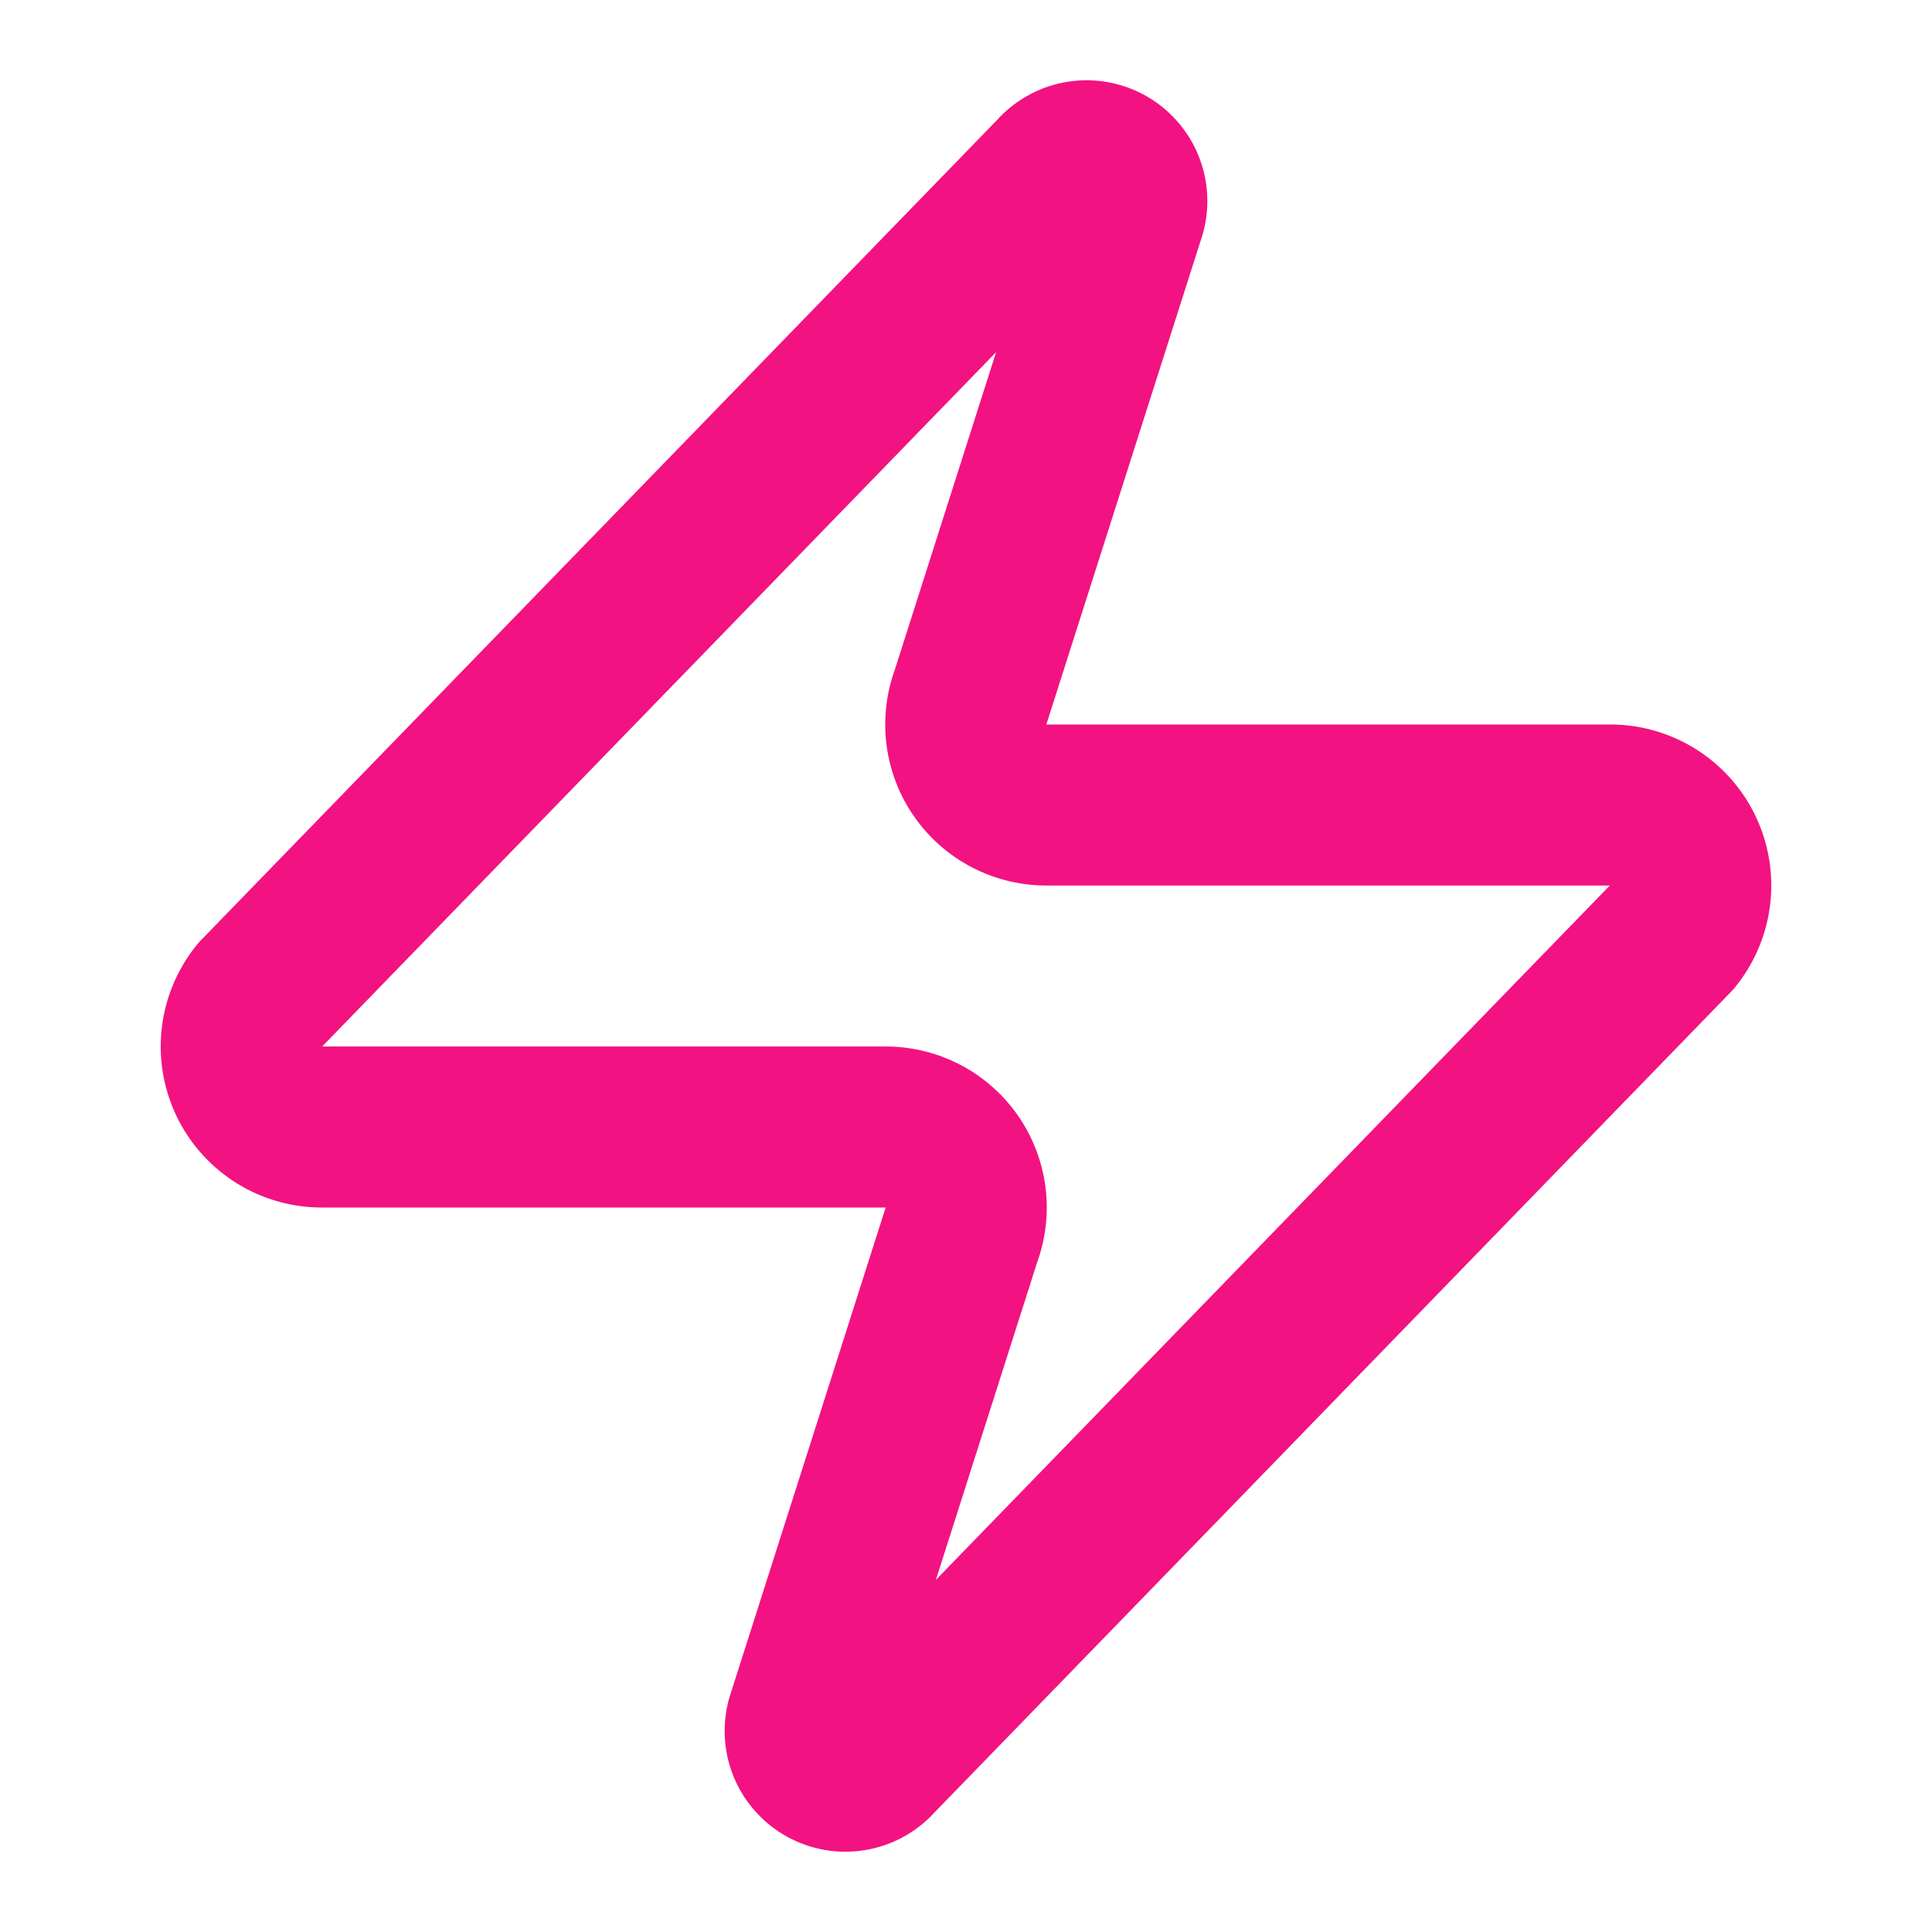
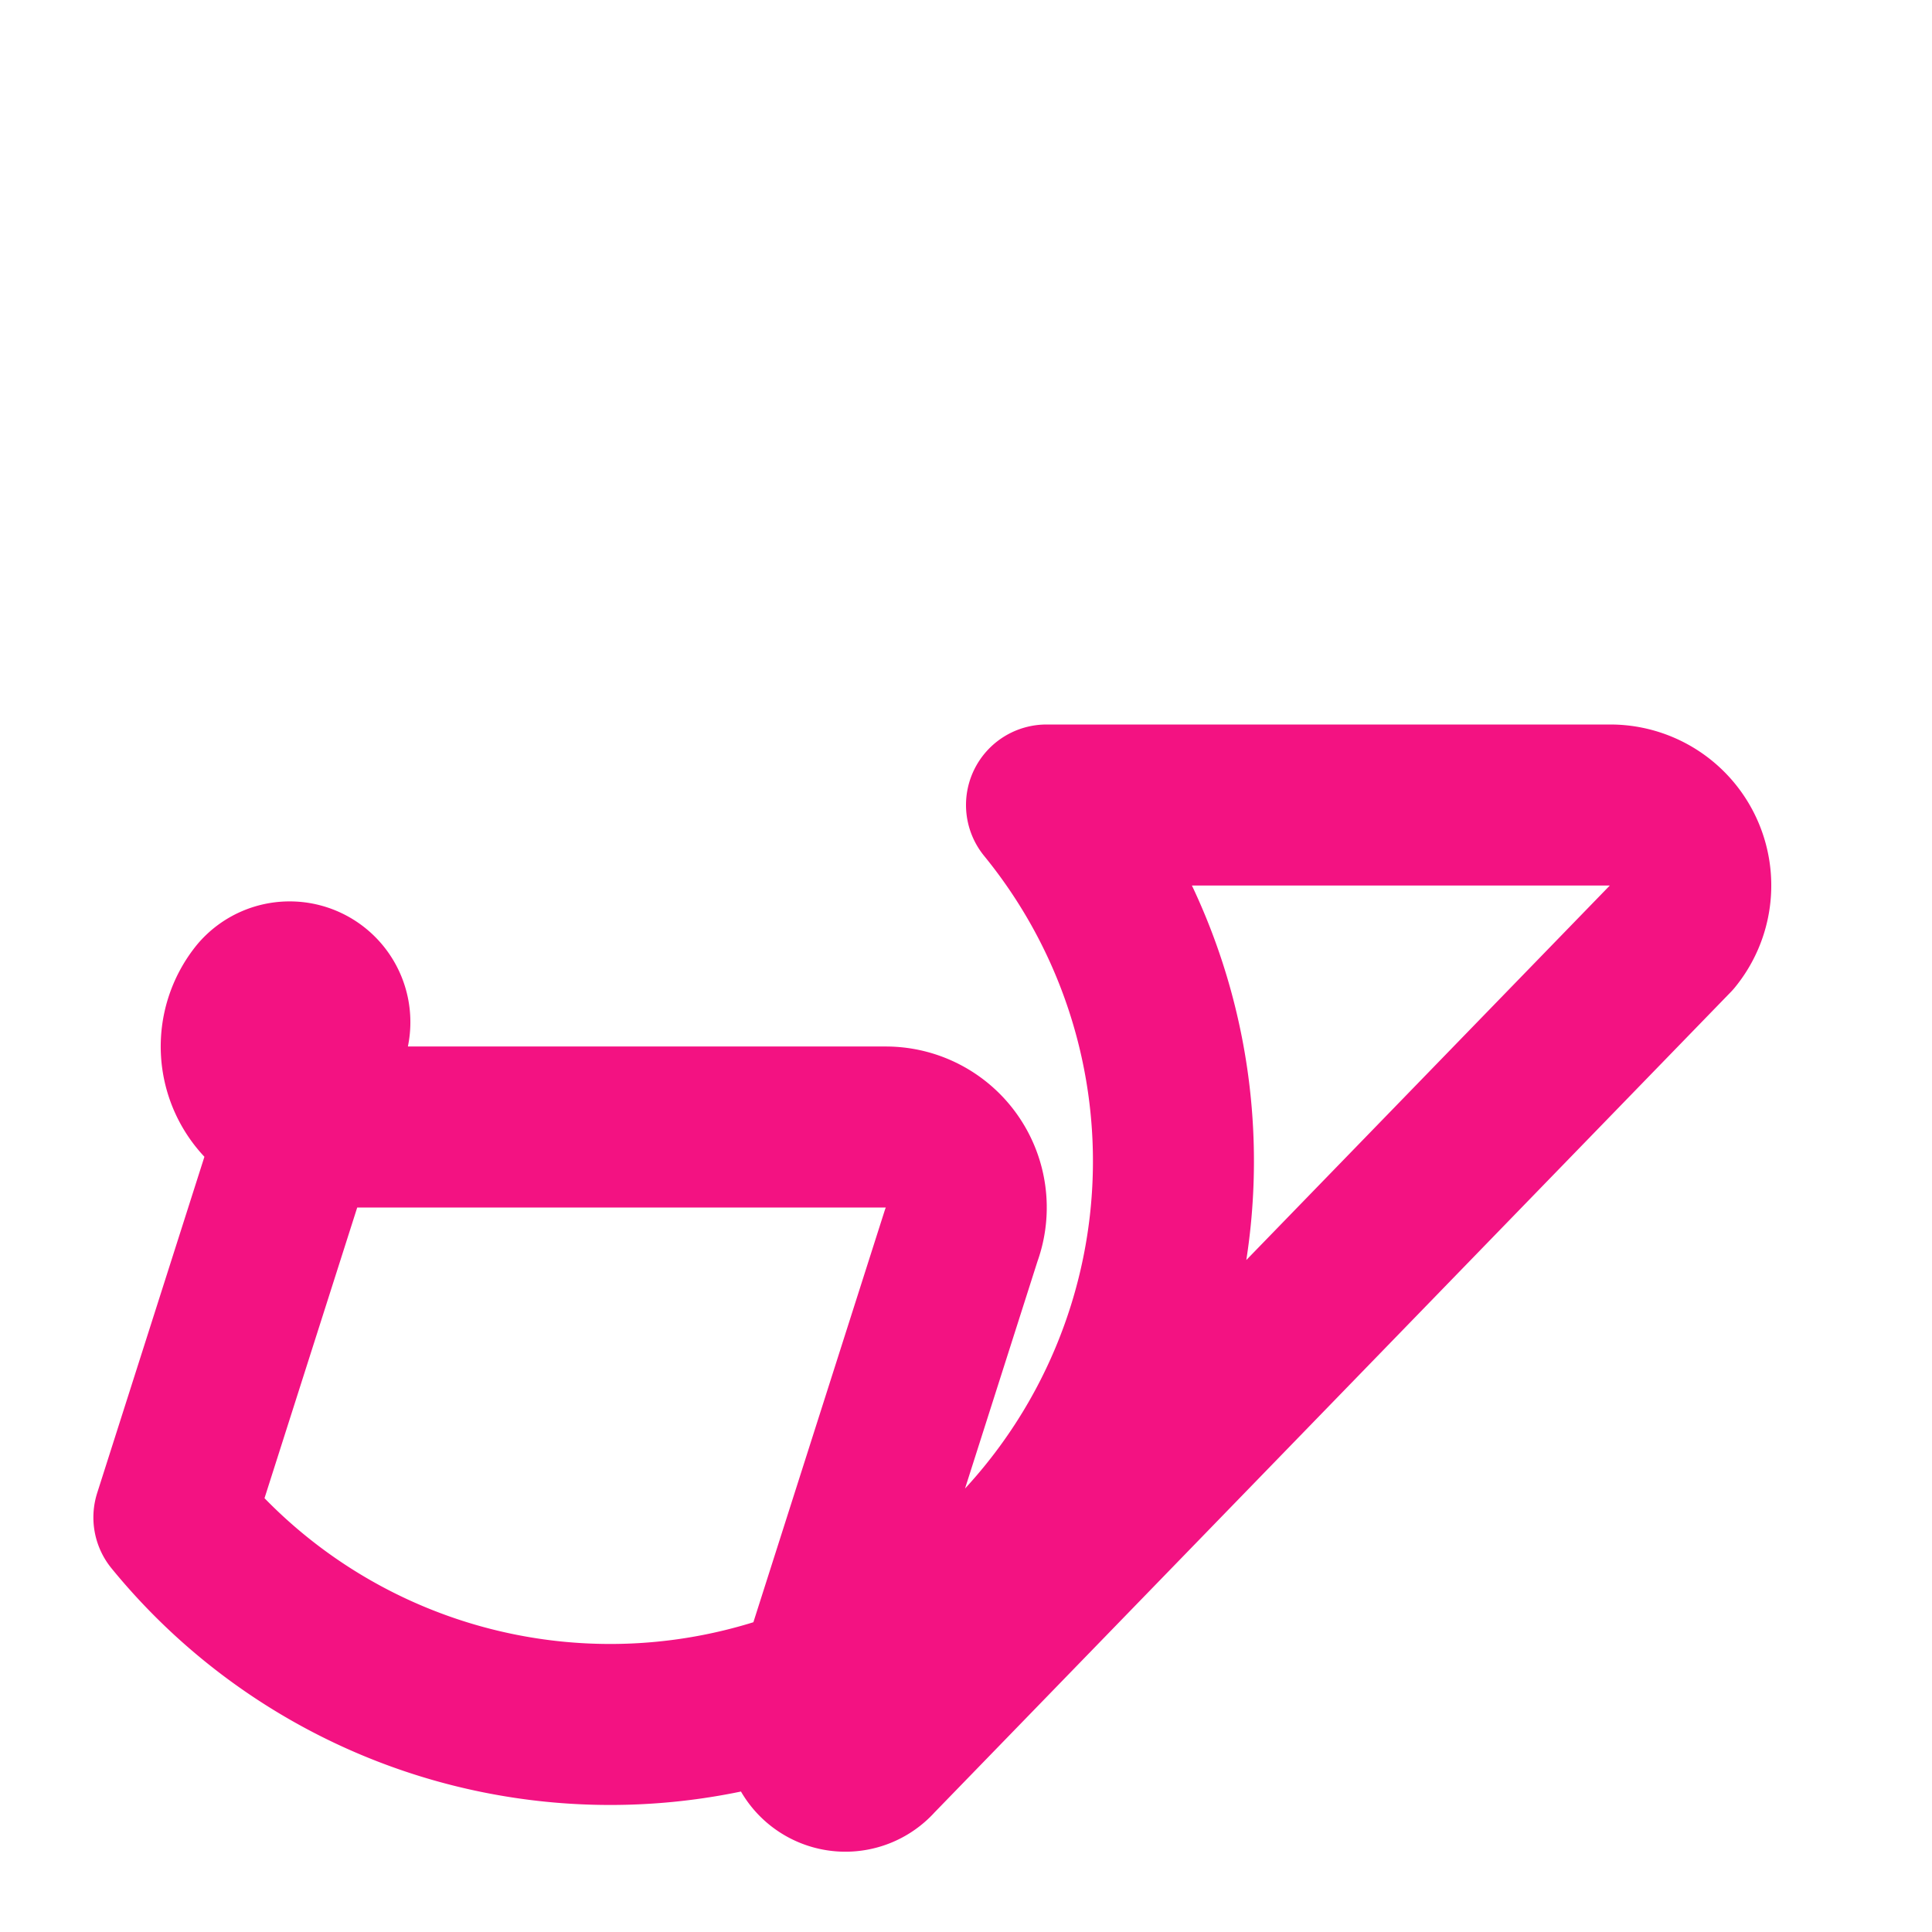
<svg xmlns="http://www.w3.org/2000/svg" class="lucide lucide-zap w-6 h-6 text-secondary" stroke-linejoin="round" stroke-linecap="round" stroke-width="2" stroke="#f31282" fill="none" viewBox="0 0 24 24" height="24" width="24">
-   <path d="M4 14a1 1 0 0 1-.78-1.63l9.9-10.2a.5.5 0 0 1 .86.46l-1.92 6.02A1 1 0 0 0 13 10h7a1 1 0 0 1 .78 1.63l-9.9 10.2a.5.5 0 0 1-.86-.46l1.92-6.02A1 1 0 0 0 11 14z" />
+   <path d="M4 14a1 1 0 0 1-.78-1.63a.5.5 0 0 1 .86.46l-1.92 6.02A1 1 0 0 0 13 10h7a1 1 0 0 1 .78 1.63l-9.9 10.2a.5.5 0 0 1-.86-.46l1.92-6.02A1 1 0 0 0 11 14z" />
</svg>